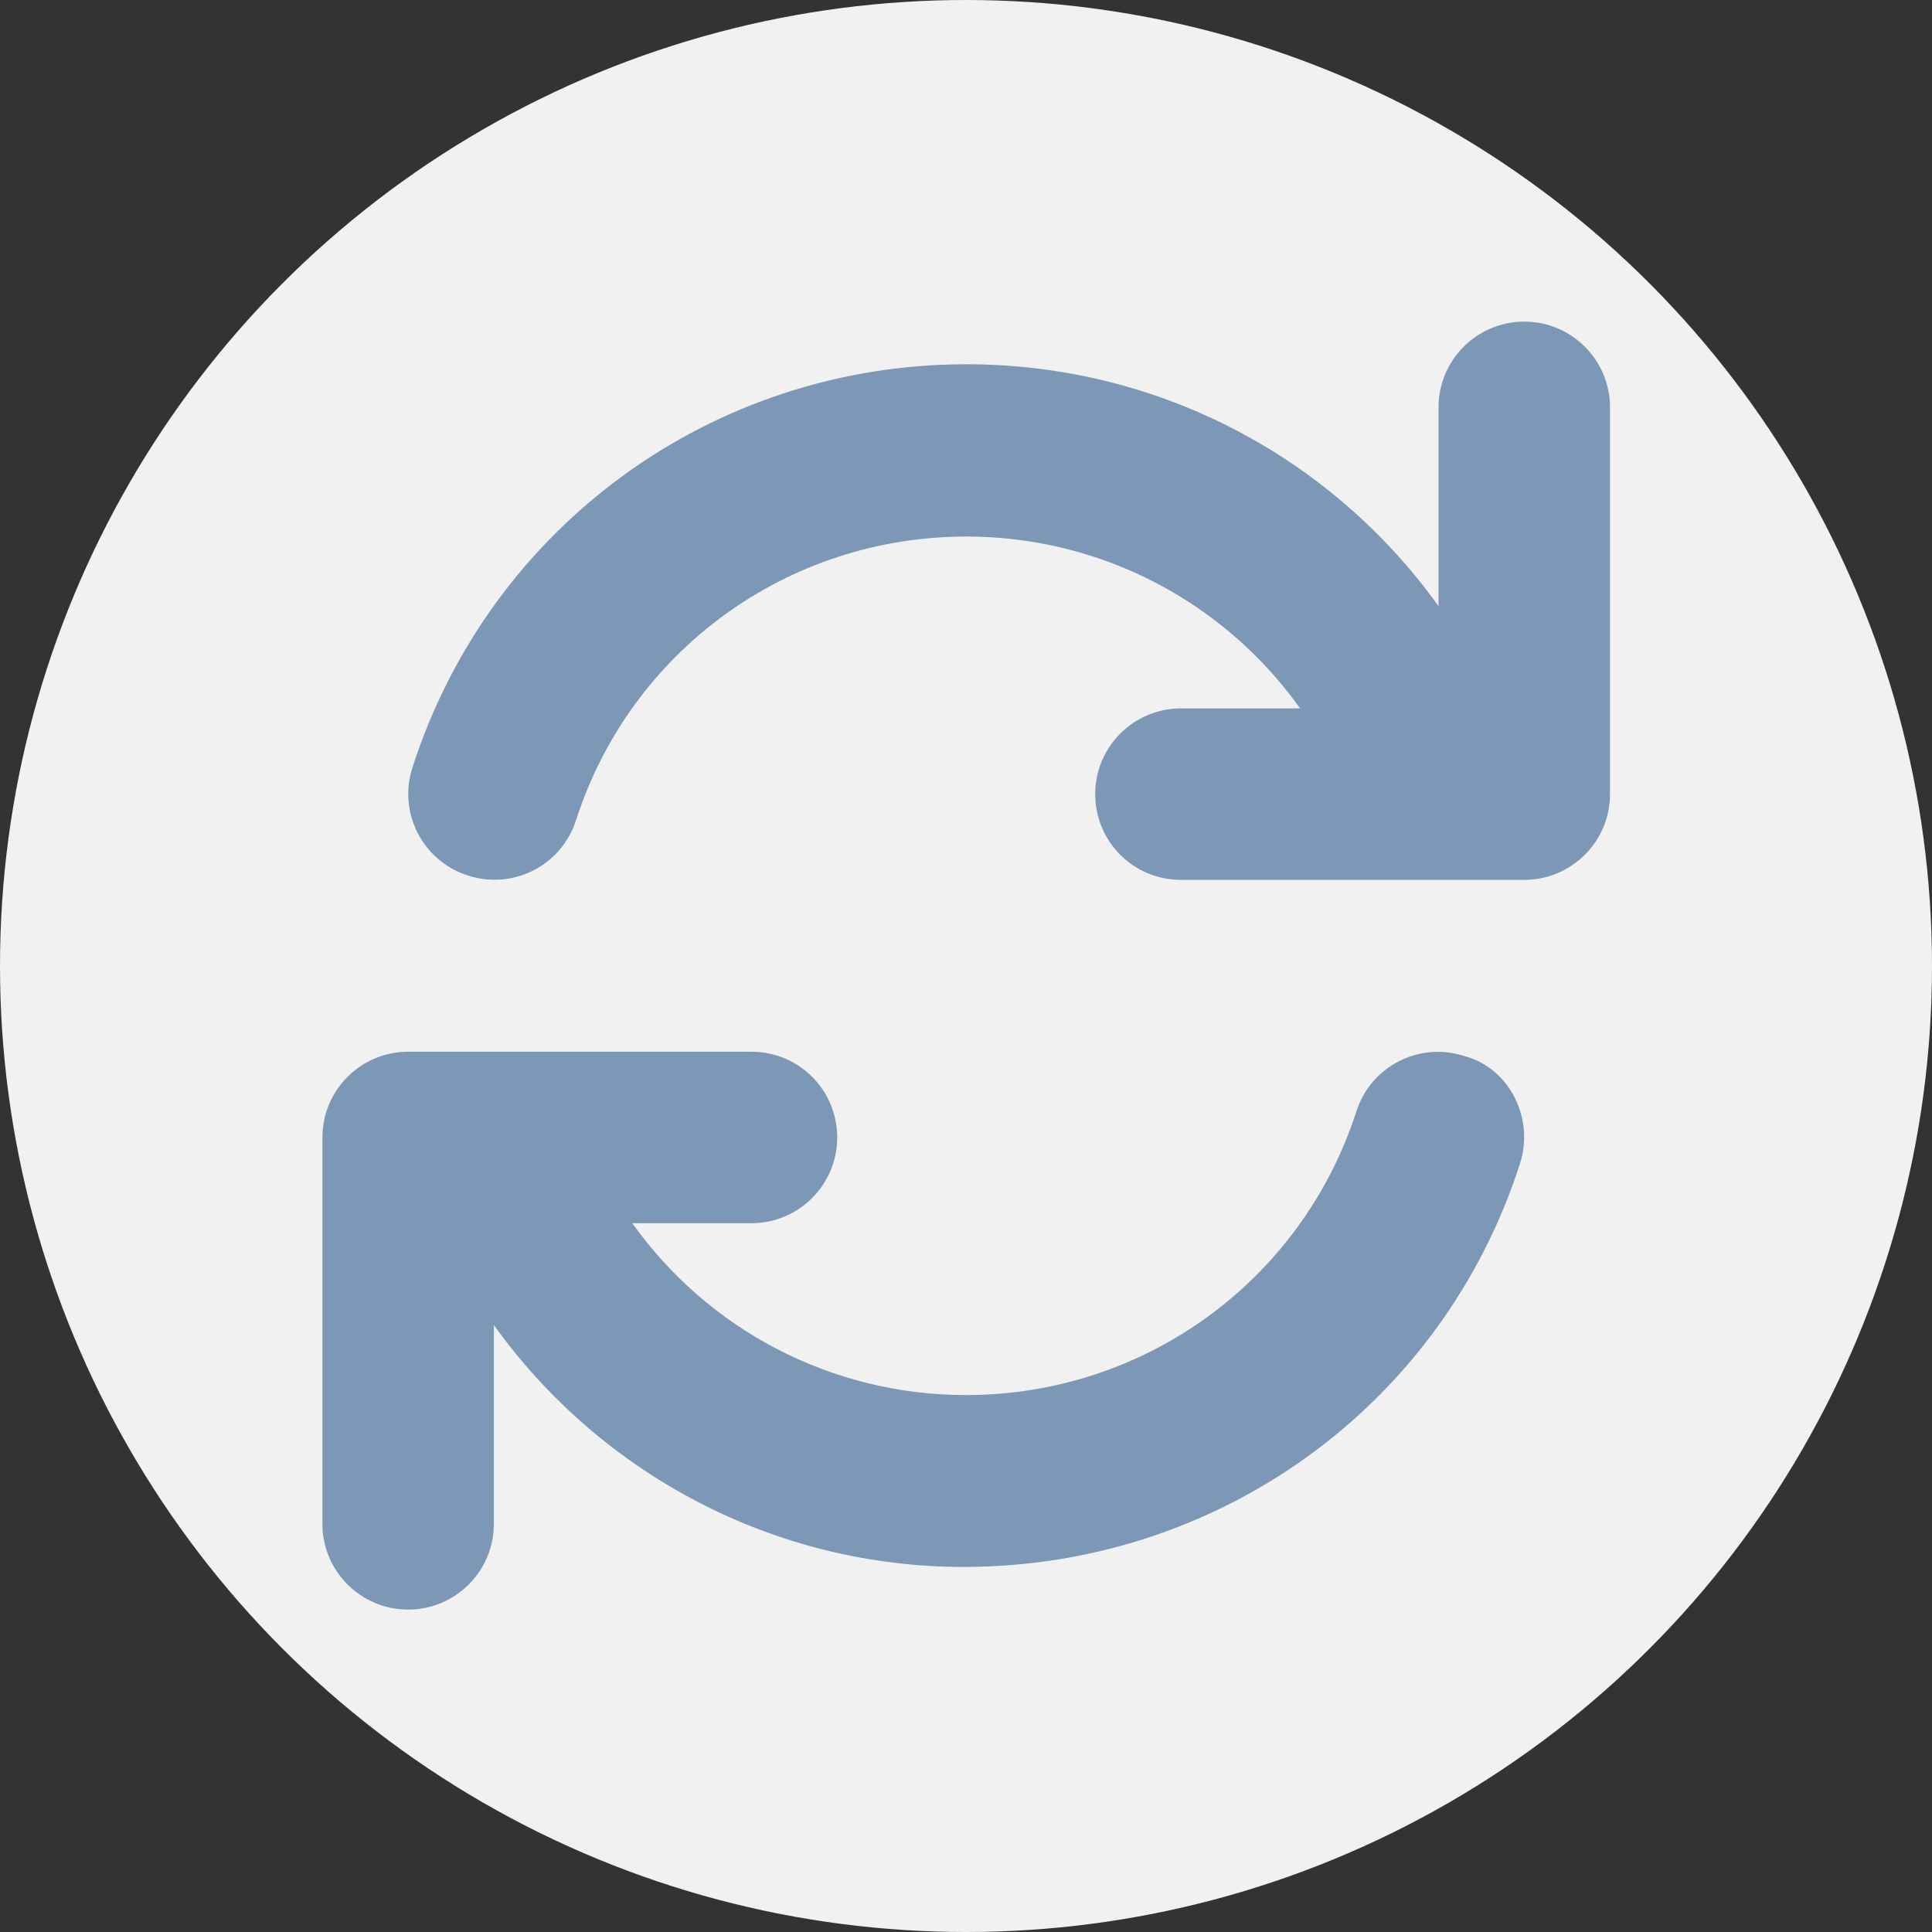
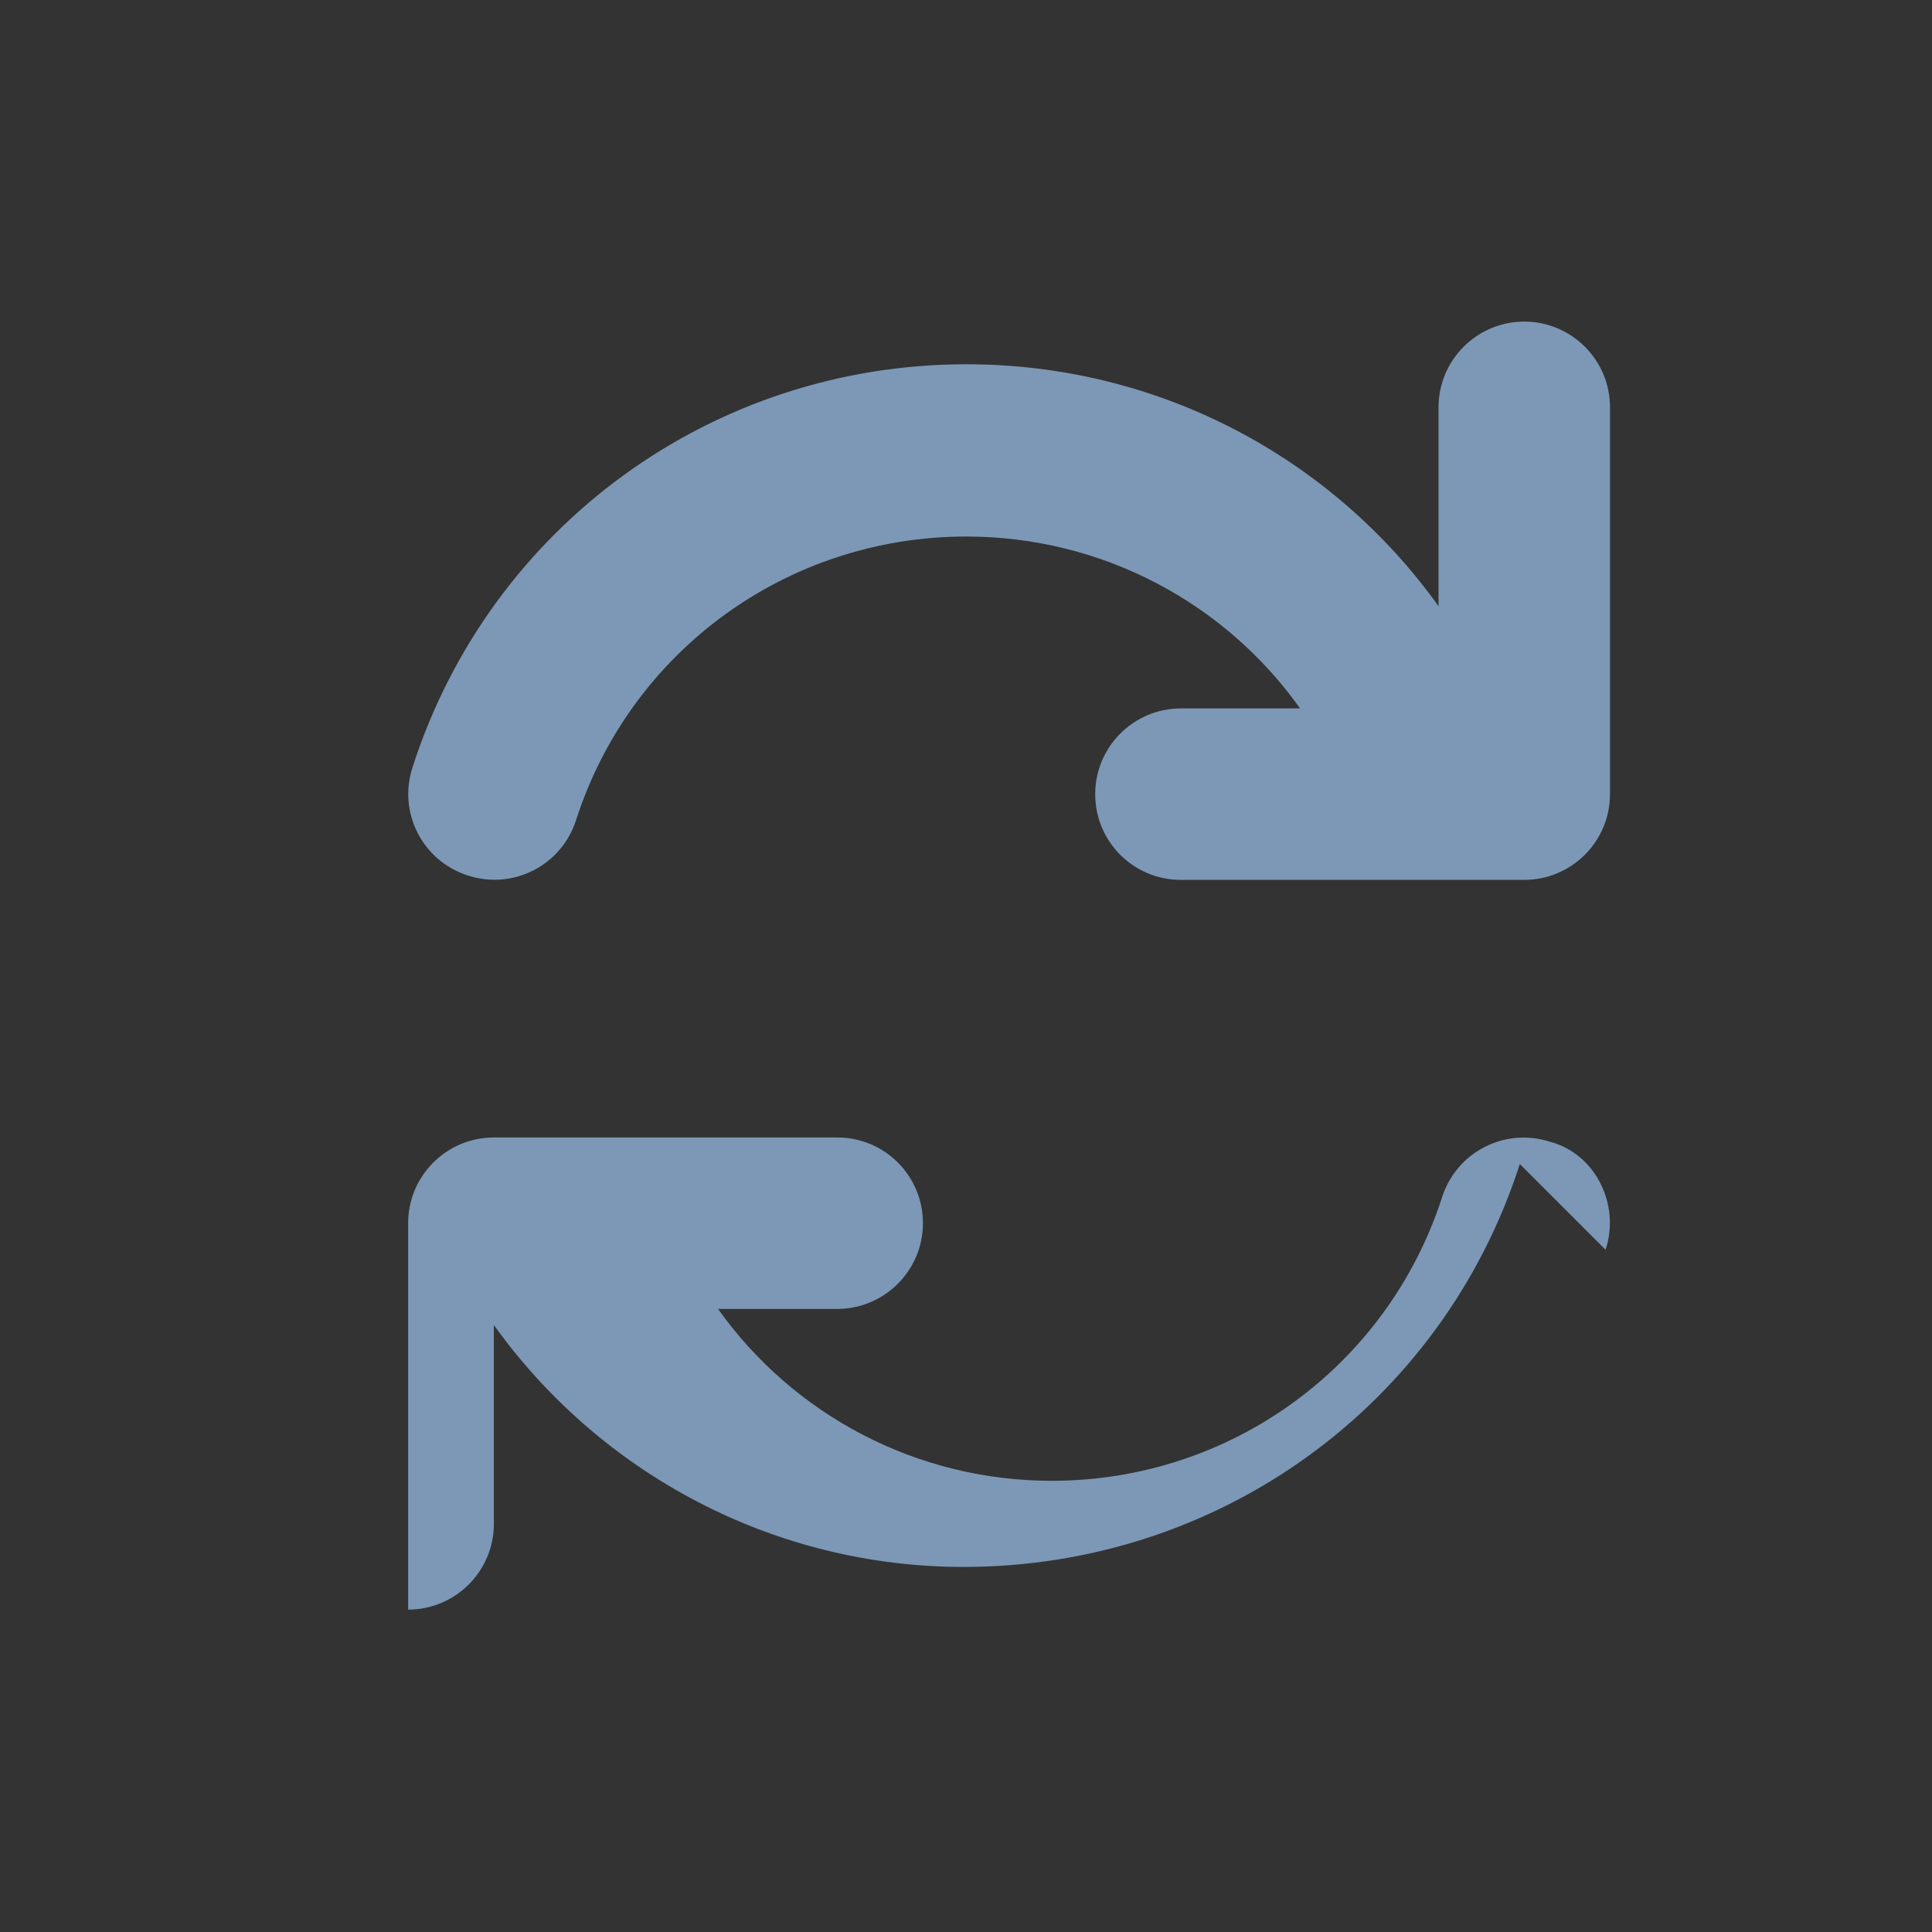
<svg xmlns="http://www.w3.org/2000/svg" id="Calque_2" data-name="Calque 2" viewBox="0 0 48 48">
  <rect x="0" y="0" width="48" height="48" fill="#333333" stroke="none" />
-   <circle cx="24" cy="24" r="24" style="fill: #f1f1f1;" />
  <path d="M40,10.13v9.6c0,1.18-.96,2.13-2.13,2.13h-8.53c-1.18,0-2.13-.95-2.13-2.13s.96-2.13,2.13-2.13h2.96c-1.87-2.63-4.93-4.27-8.29-4.27-4.44,0-8.34,2.83-9.7,7.05-.36,1.12-1.56,1.74-2.69,1.37-1.12-.36-1.74-1.56-1.37-2.69,1.93-5.99,7.46-10.01,13.76-10.01,4.76,0,9.07,2.3,11.73,6.01v-4.94c0-1.18,.96-2.13,2.13-2.13s2.13,.95,2.13,2.13Z" style="fill: #7c98b6;" />
-   <path d="M37.76,28.92c-1.93,5.99-7.47,10.01-13.82,10.01-4.7,0-9.01-2.3-11.67-6.01v4.94c0,1.18-.96,2.13-2.13,2.13s-2.13-.95-2.13-2.13v-9.6c0-1.18,.96-2.13,2.13-2.13h8.53c1.18,0,2.13,.95,2.13,2.13s-.96,2.13-2.13,2.13h-2.96c1.87,2.63,4.93,4.27,8.29,4.27,4.44,0,8.34-2.84,9.7-7.05,.36-1.12,1.56-1.74,2.69-1.37,1.12,.3,1.74,1.56,1.37,2.68Z" style="fill: #7c98b6; isolation: isolate;" />
+   <path d="M37.76,28.92c-1.93,5.99-7.47,10.01-13.82,10.01-4.7,0-9.01-2.3-11.67-6.01v4.94c0,1.18-.96,2.13-2.13,2.13v-9.6c0-1.18,.96-2.13,2.13-2.13h8.53c1.18,0,2.13,.95,2.13,2.13s-.96,2.13-2.13,2.13h-2.96c1.87,2.63,4.93,4.27,8.29,4.27,4.44,0,8.34-2.84,9.7-7.05,.36-1.12,1.56-1.74,2.69-1.37,1.12,.3,1.74,1.56,1.37,2.68Z" style="fill: #7c98b6; isolation: isolate;" />
</svg>